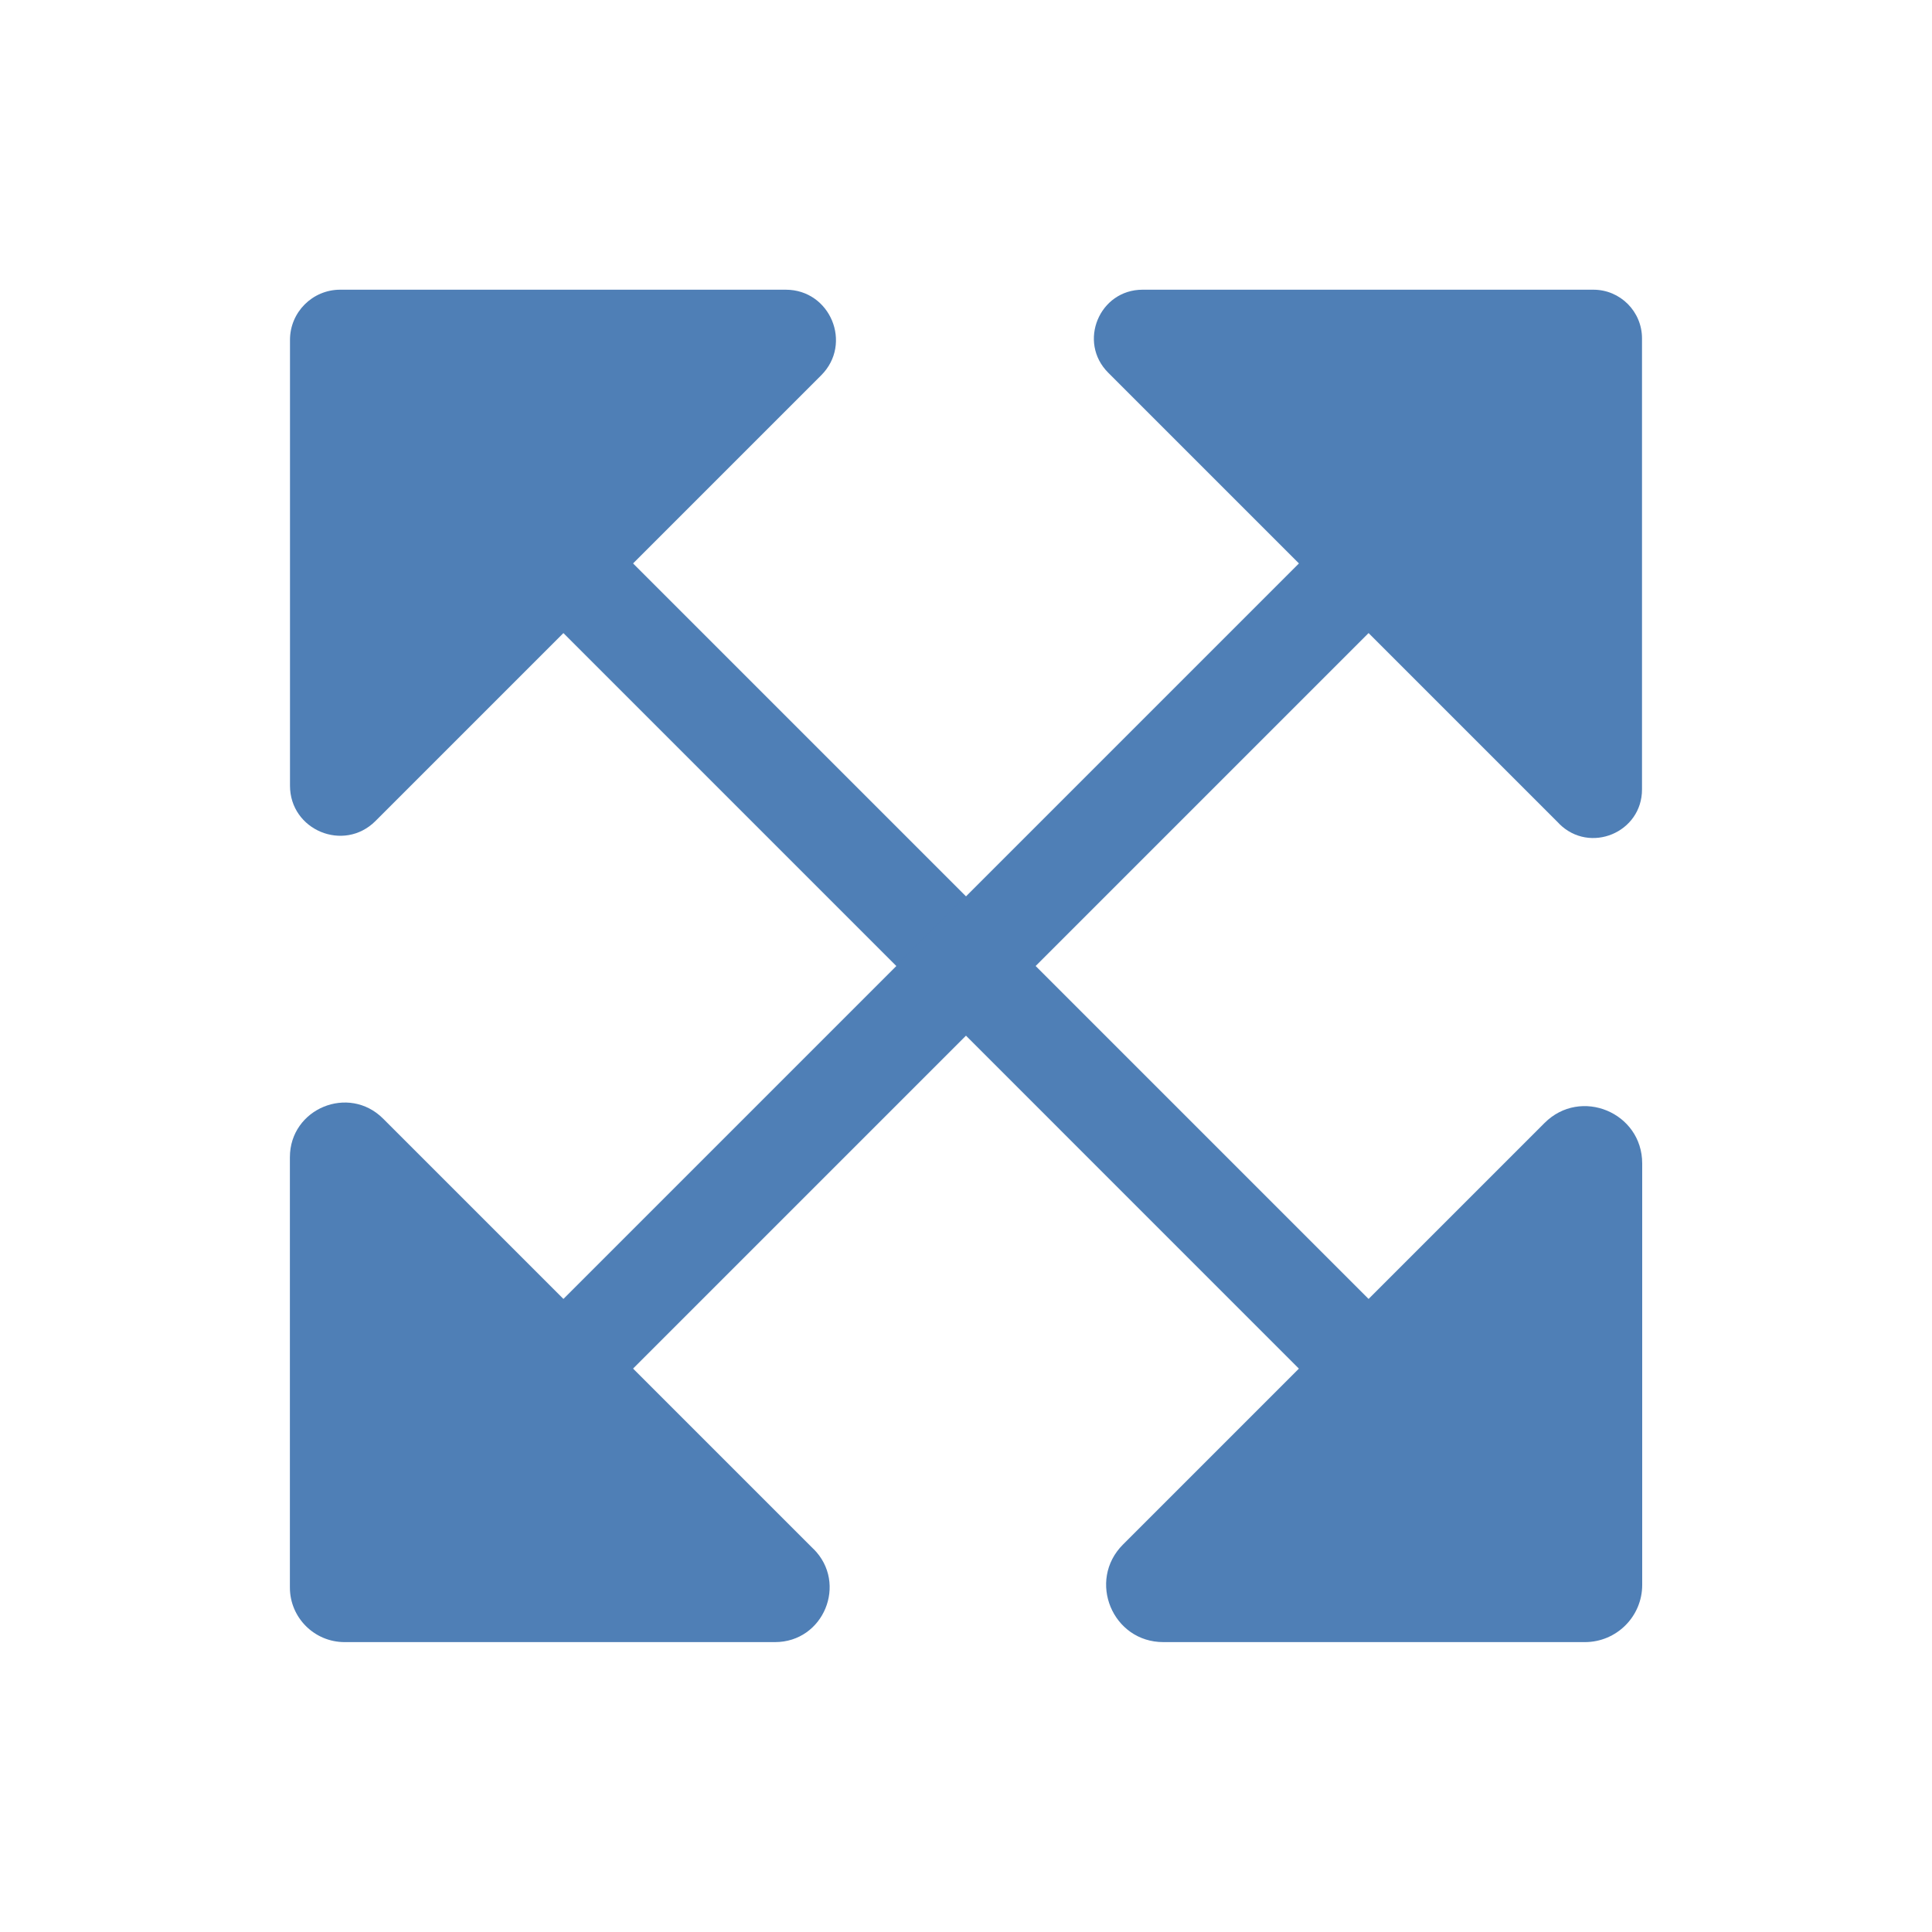
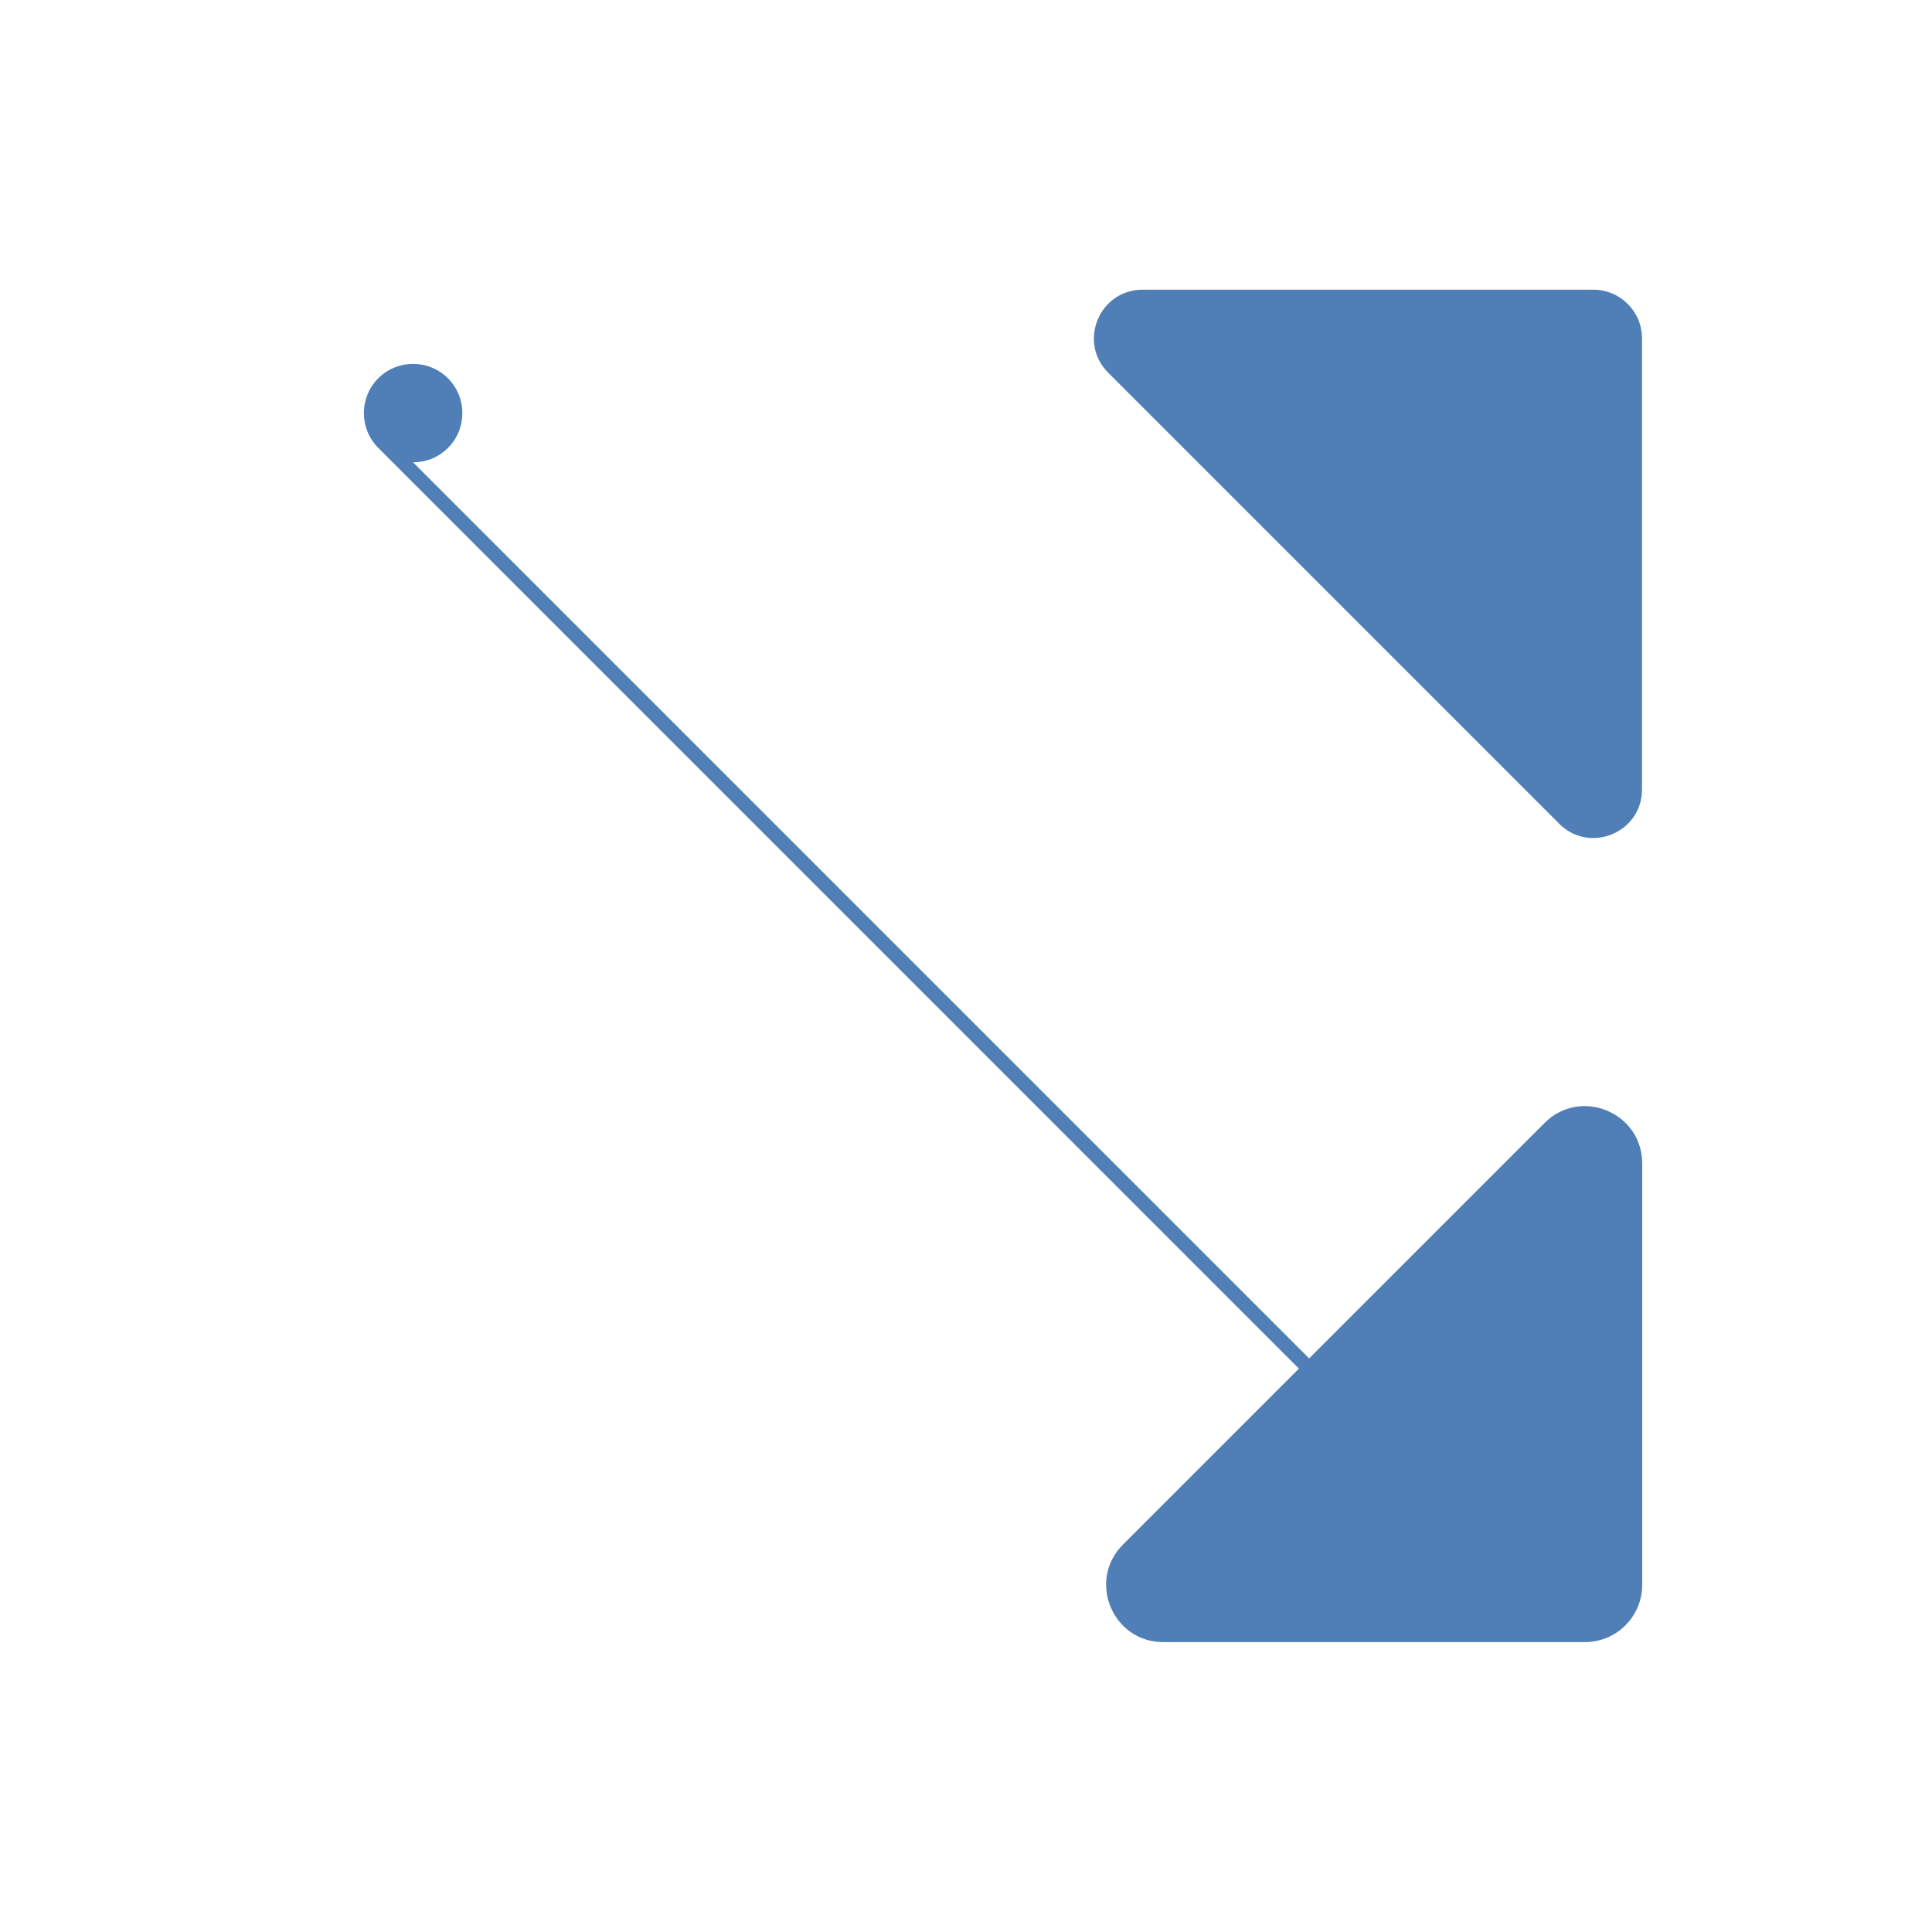
<svg xmlns="http://www.w3.org/2000/svg" id="Calque_1" viewBox="0 0 200 200">
  <defs>
    <style>.cls-1{fill:#4f7fb6;stroke-width:0px;}</style>
  </defs>
-   <path class="cls-1" d="m157.23,162.33c-1.31,0-2.61-.5-3.61-1.49L39.16,46.37c-1.99-1.99-1.99-5.22,0-7.21,1.99-1.99,5.22-1.99,7.21,0l114.47,114.47c1.99,1.99,1.99,5.22,0,7.21-1,1-2.3,1.49-3.61,1.49Z" />
-   <path class="cls-1" d="m42.77,162.33c-1.31,0-2.61-.5-3.61-1.49-1.99-1.99-1.99-5.22,0-7.21l114.47-114.47c1.99-1.99,5.22-1.99,7.21,0,1.99,1.99,1.99,5.22,0,7.21l-114.47,114.47c-1,1-2.3,1.49-3.61,1.49Z" />
+   <path class="cls-1" d="m157.23,162.33c-1.31,0-2.61-.5-3.61-1.49L39.16,46.37c-1.99-1.99-1.99-5.22,0-7.21,1.99-1.99,5.22-1.99,7.21,0c1.99,1.99,1.99,5.22,0,7.21-1,1-2.3,1.49-3.61,1.49Z" />
  <path class="cls-1" d="m116.25,159.89l43.64-43.64c3.73-3.73,10.11-1.09,10.11,4.19v43.63c0,3.27-2.66,5.92-5.93,5.92h-43.63c-5.28.01-7.92-6.37-4.19-10.1Z" />
-   <path class="cls-1" d="m38.86,85l46.15-46.15c3.27-3.27.95-8.86-3.67-8.86h-46.13c-2.86,0-5.19,2.33-5.19,5.19v46.14c-.01,4.62,5.58,6.94,8.85,3.67Z" />
  <path class="cls-1" d="m161.41,85.27l-46.69-46.69c-3.17-3.17-.92-8.59,3.56-8.59h46.67c2.78,0,5.03,2.26,5.03,5.04v46.68c.01,4.48-5.41,6.73-8.58,3.56Z" />
-   <path class="cls-1" d="m84.21,160.35l-44.55-44.55c-3.56-3.56-9.65-1.04-9.65,4v44.54c0,3.12,2.54,5.65,5.66,5.65h44.55c5.04.01,7.56-6.08,4-9.64Z" />
</svg>